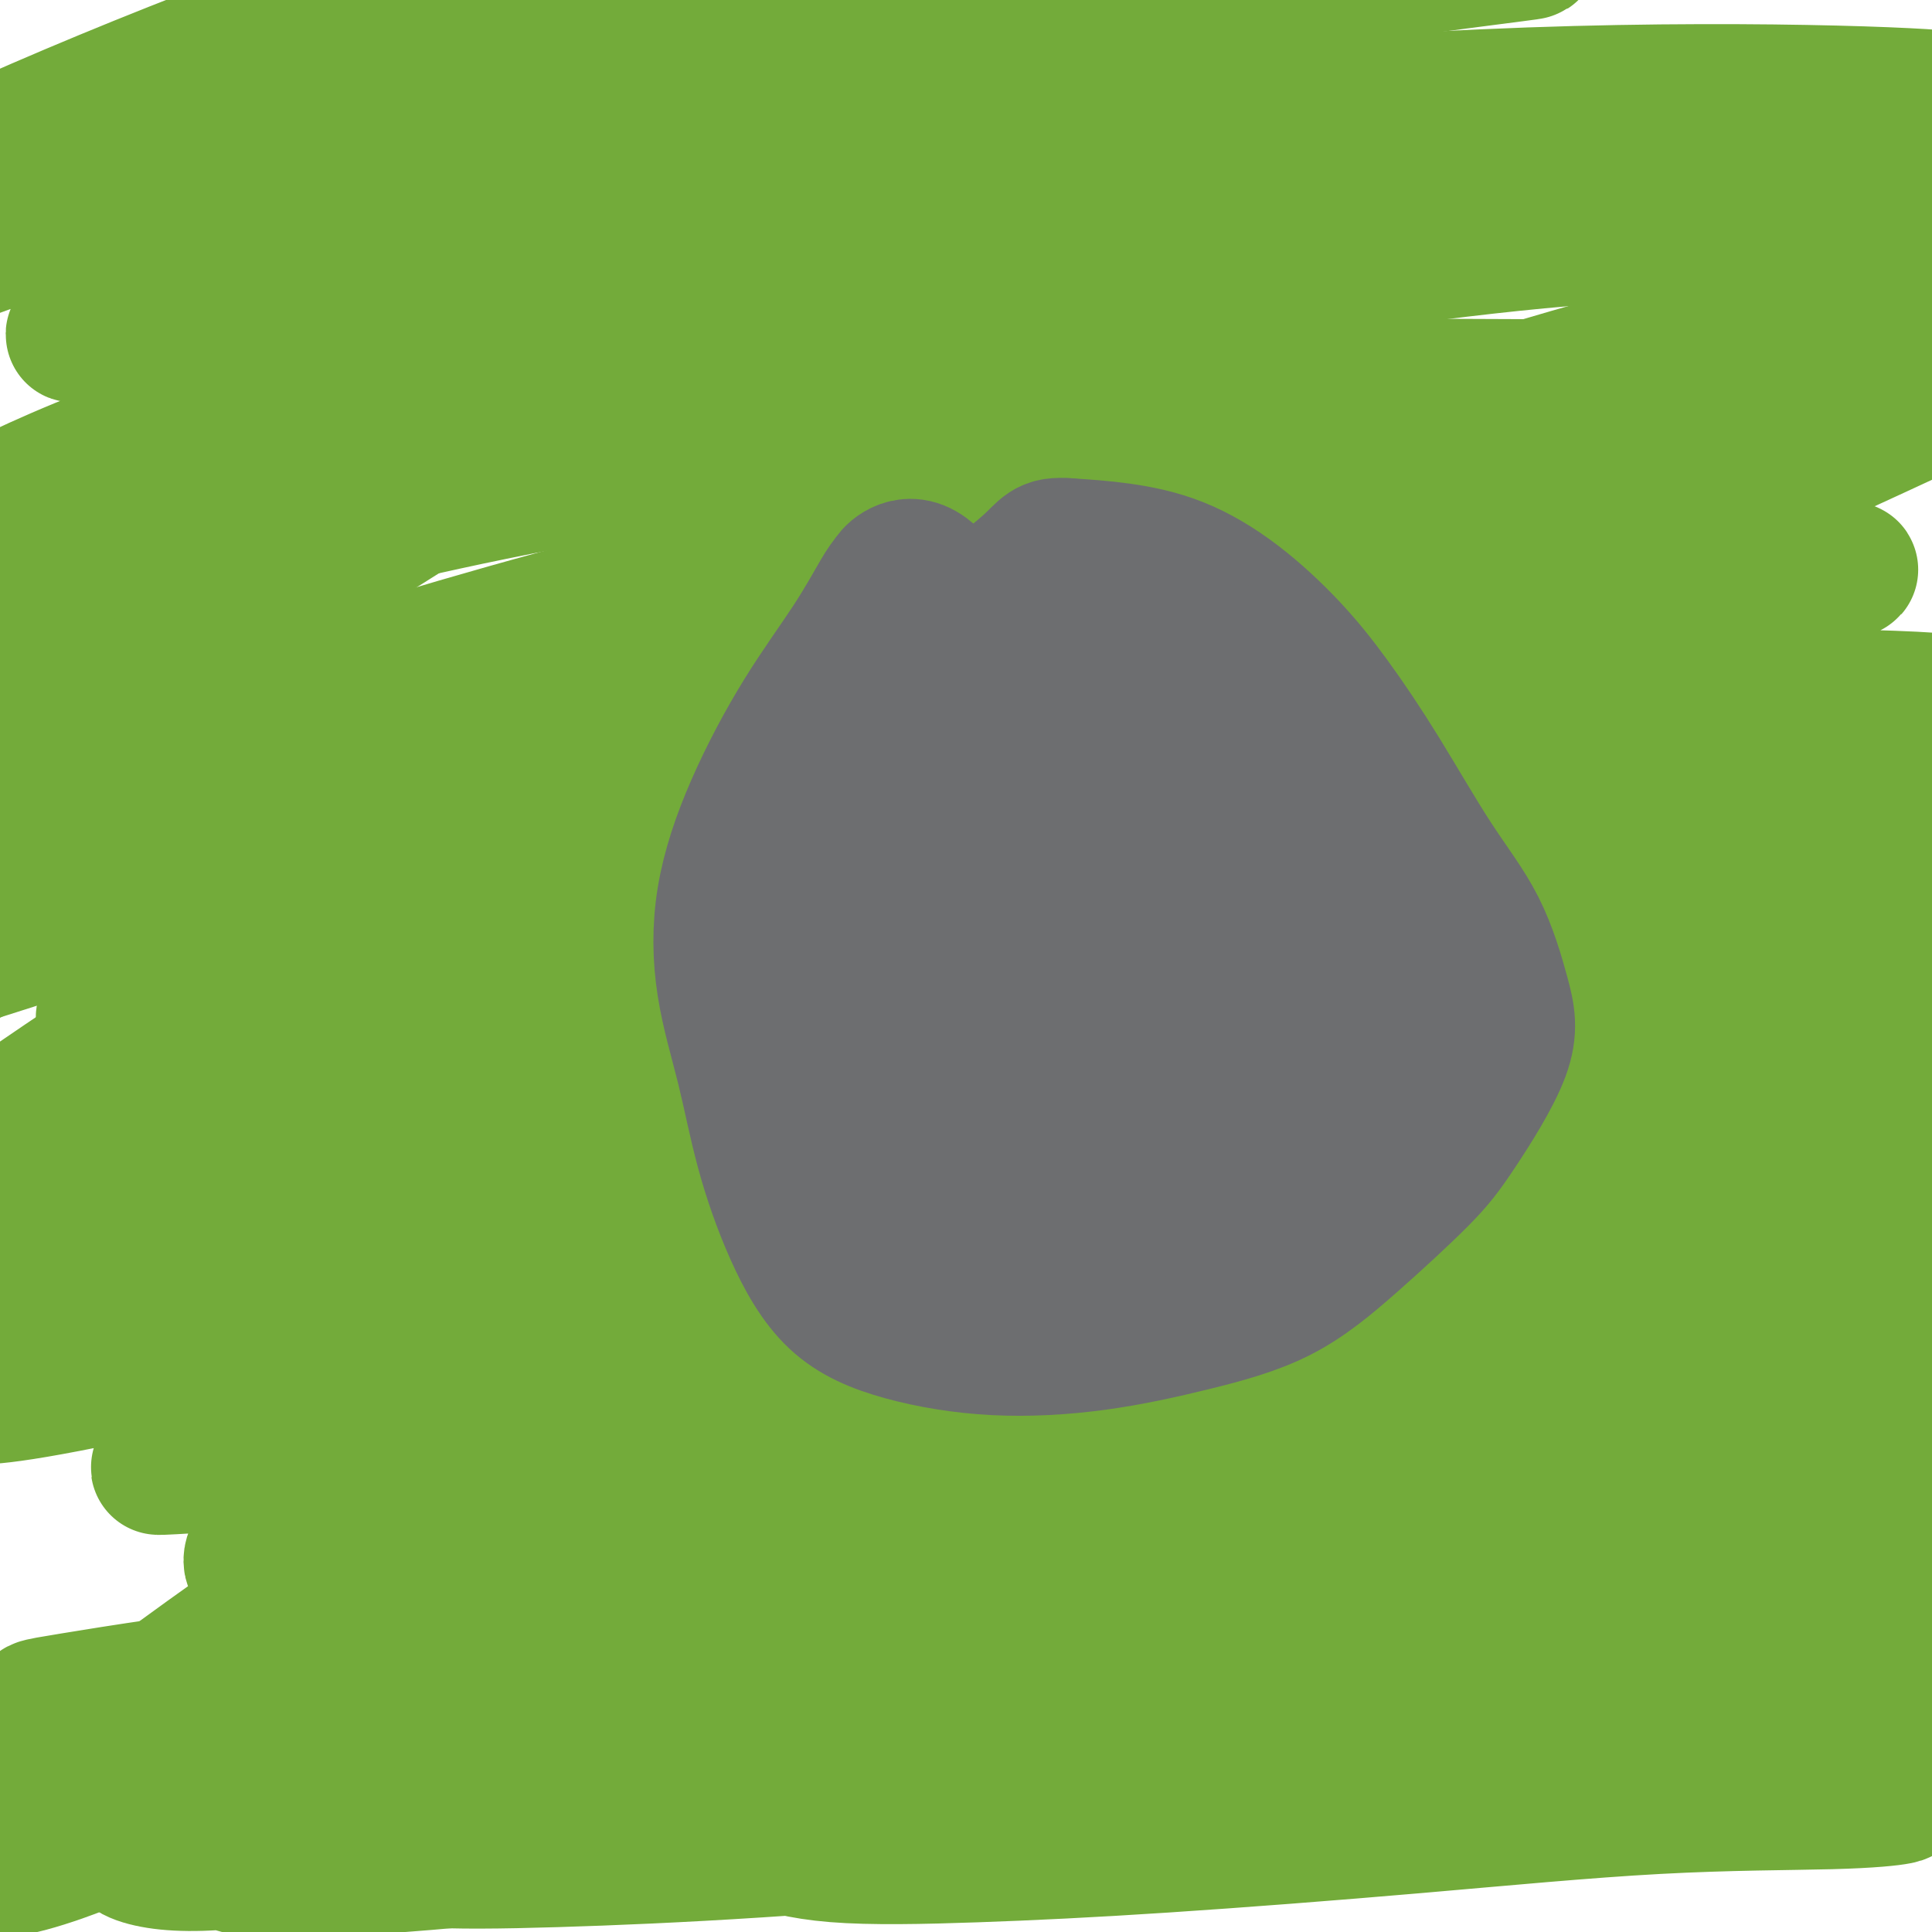
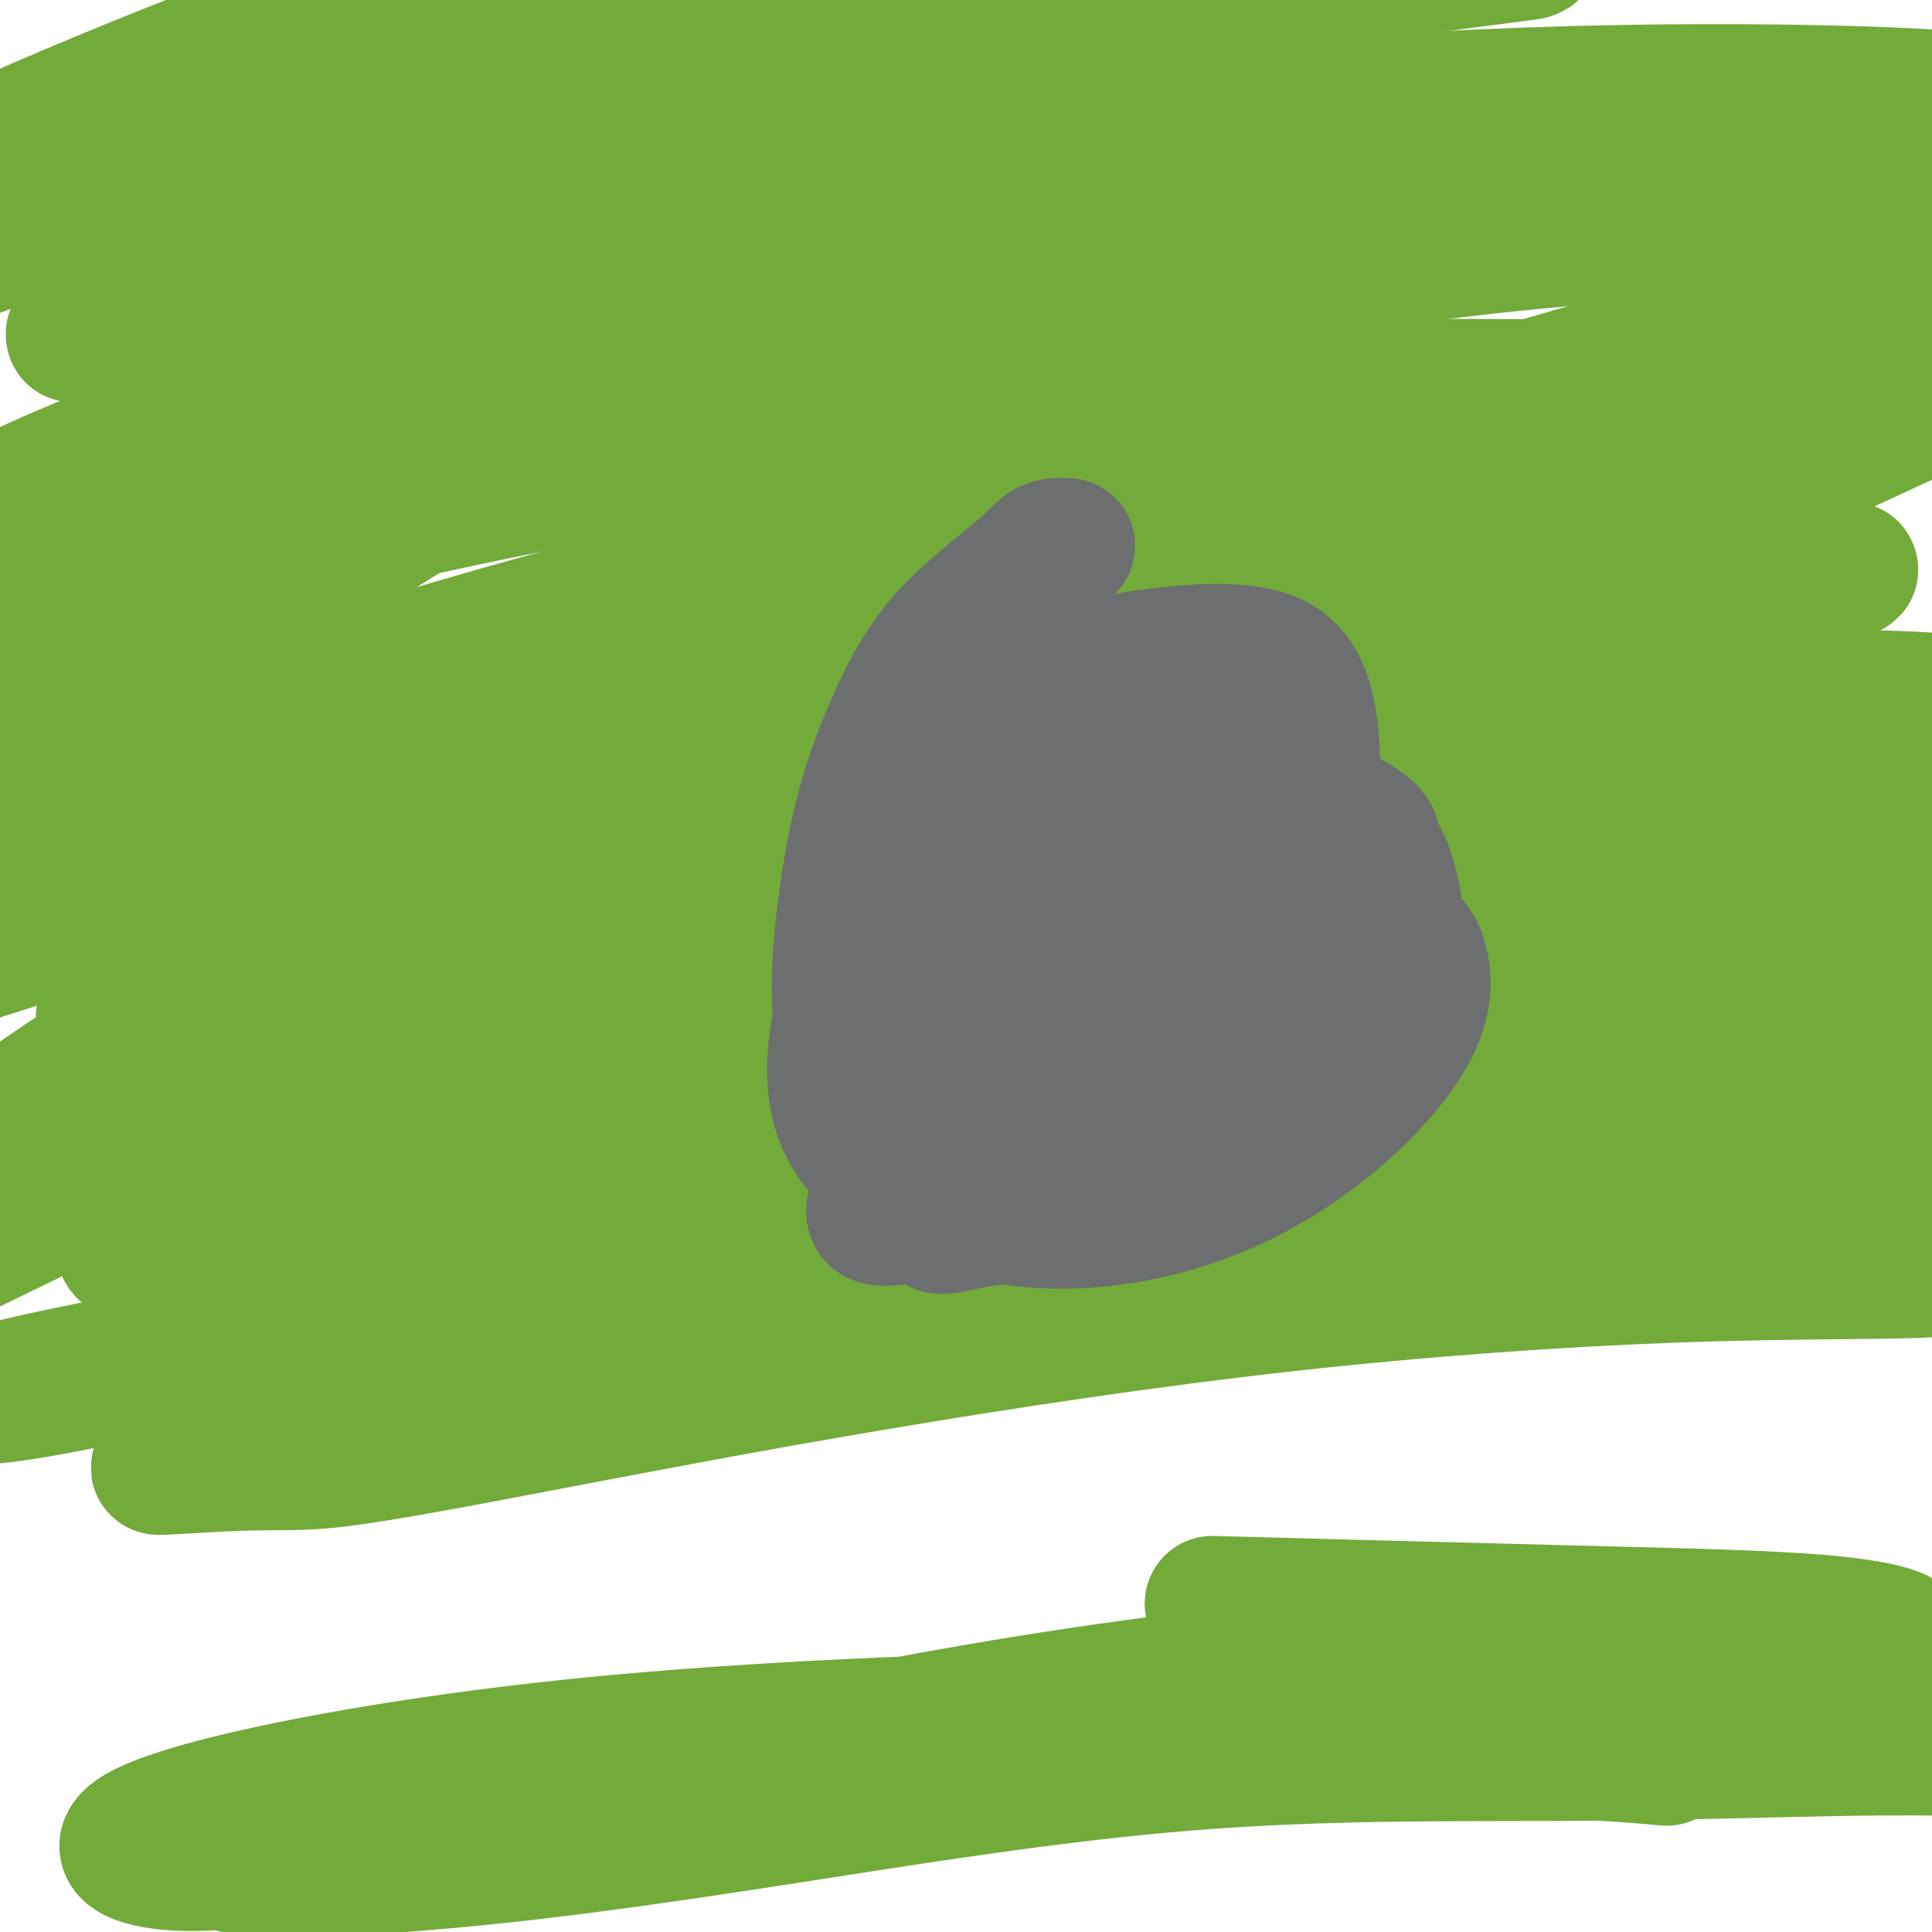
<svg xmlns="http://www.w3.org/2000/svg" viewBox="0 0 400 400" version="1.1">
  <g fill="none" stroke="#73AB3A" stroke-width="28" stroke-linecap="round" stroke-linejoin="round">
-     <path d="M301,353c-0.930,-1.392 -1.861,-2.785 -3,-4c-1.139,-1.215 -2.487,-2.254 -3,-3c-0.513,-0.746 -0.189,-1.199 0,-1c0.189,0.199 0.245,1.051 0,2c-0.245,0.949 -0.789,1.995 -1,3c-0.211,1.005 -0.087,1.968 0,3c0.087,1.032 0.137,2.132 0,3c-0.137,0.868 -0.461,1.504 0,2c0.461,0.496 1.707,0.851 3,1c1.293,0.149 2.631,0.093 5,0c2.369,-0.093 5.768,-0.221 8,0c2.232,0.221 3.299,0.792 4,1c0.701,0.208 1.038,0.053 1,0c-0.038,-0.053 -0.452,-0.003 -1,0c-0.548,0.003 -1.232,-0.040 -2,0c-0.768,0.040 -1.621,0.162 -3,0c-1.379,-0.162 -3.282,-0.610 -7,0c-3.718,0.610 -9.249,2.276 -16,4c-6.751,1.724 -14.722,3.505 -20,5c-5.278,1.495 -7.863,2.705 -9,3c-1.137,0.295 -0.827,-0.325 0,-1c0.827,-0.675 2.170,-1.406 4,-2c1.830,-0.594 4.146,-1.051 8,-2c3.854,-0.949 9.246,-2.391 15,-3c5.754,-0.609 11.870,-0.384 19,-1c7.130,-0.616 15.275,-2.072 23,-3c7.725,-0.928 15.031,-1.328 21,-2c5.969,-0.672 10.602,-1.617 13,-2c2.398,-0.383 2.560,-0.206 1,0c-1.560,0.206 -4.843,0.440 -11,1c-6.157,0.560 -15.188,1.446 -26,2c-10.812,0.554 -23.406,0.777 -36,1" />
-     <path d="M288,360c-19.087,1.267 -30.803,2.435 -44,4c-13.197,1.565 -27.873,3.526 -40,5c-12.127,1.474 -21.705,2.459 -29,4c-7.295,1.541 -12.306,3.638 -15,5c-2.694,1.362 -3.071,1.990 -1,3c2.071,1.010 6.589,2.404 14,3c7.411,0.596 17.716,0.395 29,0c11.284,-0.395 23.547,-0.985 39,-2c15.453,-1.015 34.095,-2.456 52,-4c17.905,-1.544 35.074,-3.191 50,-4c14.926,-0.809 27.611,-0.779 36,-1c8.389,-0.221 12.482,-0.693 14,-1c1.518,-0.307 0.459,-0.448 -3,-1c-3.459,-0.552 -9.320,-1.514 -19,-2c-9.680,-0.486 -23.179,-0.495 -38,-1c-14.821,-0.505 -30.965,-1.505 -51,-2c-20.035,-0.495 -43.963,-0.485 -66,0c-22.037,0.485 -42.183,1.444 -61,3c-18.817,1.556 -36.303,3.711 -49,6c-12.697,2.289 -20.604,4.714 -25,6c-4.396,1.286 -5.281,1.433 -4,2c1.281,0.567 4.730,1.554 11,2c6.270,0.446 15.362,0.350 27,0c11.638,-0.350 25.821,-0.954 42,-2c16.179,-1.046 34.355,-2.534 55,-4c20.645,-1.466 43.761,-2.909 65,-4c21.239,-1.091 40.603,-1.831 56,-2c15.397,-0.169 26.828,0.233 35,0c8.172,-0.233 13.085,-1.101 15,-2c1.915,-0.899 0.833,-1.828 -6,-3c-6.833,-1.172 -19.416,-2.586 -32,-4" />
    <path d="M345,364c-15.181,-1.540 -34.135,-1.891 -56,-2c-21.865,-0.109 -46.643,0.023 -73,1c-26.357,0.977 -54.295,2.799 -79,5c-24.705,2.201 -46.178,4.780 -61,7c-14.822,2.220 -22.991,4.082 -27,6c-4.009,1.918 -3.856,3.893 -1,5c2.856,1.107 8.417,1.345 18,1c9.583,-0.345 23.190,-1.273 39,-3c15.810,-1.727 33.824,-4.253 58,-8c24.176,-3.747 54.513,-8.716 83,-11c28.487,-2.284 55.123,-1.884 78,-2c22.877,-0.116 41.996,-0.749 56,-1c14.004,-0.251 22.895,-0.119 27,0c4.105,0.119 3.425,0.225 -3,0c-6.425,-0.225 -18.595,-0.780 -36,-2c-17.405,-1.220 -40.044,-3.104 -66,-4c-25.956,-0.896 -55.229,-0.804 -86,0c-30.771,0.804 -63.041,2.322 -91,5c-27.959,2.678 -51.606,6.518 -68,10c-16.394,3.482 -25.533,6.607 -29,9c-3.467,2.393 -1.260,4.055 3,5c4.260,0.945 10.573,1.173 20,0c9.427,-1.173 21.969,-3.745 37,-7c15.031,-3.255 32.551,-7.191 55,-12c22.449,-4.809 49.825,-10.489 80,-15c30.175,-4.511 63.148,-7.852 90,-9c26.852,-1.148 47.582,-0.103 61,0c13.418,0.103 19.524,-0.735 20,-2c0.476,-1.265 -4.680,-2.956 -16,-4c-11.320,-1.044 -28.806,-1.441 -51,-2c-22.194,-0.559 -49.097,-1.279 -76,-2" />
-     <path d="M251,332c-36.781,0.136 -65.232,2.475 -96,5c-30.768,2.525 -63.853,5.235 -89,8c-25.147,2.765 -42.357,5.585 -51,7c-8.643,1.415 -8.720,1.426 -4,2c4.720,0.574 14.238,1.710 27,1c12.762,-0.710 28.768,-3.266 46,-6c17.232,-2.734 35.691,-5.644 57,-9c21.309,-3.356 45.468,-7.156 73,-11c27.532,-3.844 58.437,-7.730 88,-10c29.563,-2.270 57.784,-2.923 76,-3c18.216,-0.077 26.428,0.421 28,0c1.572,-0.421 -3.494,-1.762 -16,-3c-12.506,-1.238 -32.451,-2.375 -56,-3c-23.549,-0.625 -50.703,-0.738 -79,0c-28.297,0.738 -57.737,2.329 -85,4c-27.263,1.671 -52.349,3.423 -70,5c-17.651,1.577 -27.865,2.978 -32,4c-4.135,1.022 -2.190,1.665 3,2c5.190,0.335 13.623,0.360 26,-1c12.377,-1.360 28.696,-4.107 46,-7c17.304,-2.893 35.592,-5.933 62,-10c26.408,-4.067 60.936,-9.161 91,-12c30.064,-2.839 55.666,-3.421 75,-4c19.334,-0.579 32.401,-1.154 39,-2c6.599,-0.846 6.729,-1.964 2,-3c-4.729,-1.036 -14.317,-1.990 -31,-3c-16.683,-1.010 -40.459,-2.074 -66,-2c-25.541,0.074 -52.846,1.288 -81,3c-28.154,1.712 -57.157,3.922 -83,6c-25.843,2.078 -48.527,4.022 -65,6c-16.473,1.978 -26.737,3.989 -37,6" />
    <path d="M49,302c-29.721,2.982 -11.523,1.436 -1,1c10.523,-0.436 13.370,0.236 23,-1c9.630,-1.236 26.043,-4.382 45,-8c18.957,-3.618 40.458,-7.708 66,-12c25.542,-4.292 55.127,-8.787 84,-12c28.873,-3.213 57.035,-5.146 80,-6c22.965,-0.854 40.732,-0.631 51,-1c10.268,-0.369 13.036,-1.331 10,-2c-3.036,-0.669 -11.878,-1.043 -27,-2c-15.122,-0.957 -36.525,-2.495 -62,-3c-25.475,-0.505 -55.021,0.024 -87,2c-31.979,1.976 -66.392,5.398 -98,9c-31.608,3.602 -60.411,7.384 -83,11c-22.589,3.616 -38.965,7.068 -47,9c-8.035,1.932 -7.730,2.346 -4,2c3.730,-0.346 10.886,-1.452 23,-4c12.114,-2.548 29.185,-6.537 48,-11c18.815,-4.463 39.374,-9.401 67,-16c27.626,-6.599 62.320,-14.861 97,-20c34.680,-5.139 69.347,-7.156 98,-8c28.653,-0.844 51.291,-0.517 66,0c14.709,0.517 21.487,1.223 22,1c0.513,-0.223 -5.239,-1.375 -18,-2c-12.761,-0.625 -32.531,-0.723 -56,-1c-23.469,-0.277 -50.638,-0.734 -80,0c-29.362,0.734 -60.916,2.659 -92,6c-31.084,3.341 -61.699,8.100 -86,12c-24.301,3.900 -42.287,6.942 -52,9c-9.713,2.058 -11.154,3.131 -10,4c1.154,0.869 4.901,1.534 14,0c9.099,-1.534 23.549,-5.267 38,-9" />
    <path d="M78,250c19.834,-4.648 43.419,-11.770 61,-17c17.581,-5.230 29.160,-8.570 61,-14c31.840,-5.430 83.943,-12.951 120,-16c36.057,-3.049 56.067,-1.627 70,-1c13.933,0.627 21.788,0.458 24,0c2.212,-0.458 -1.221,-1.203 -12,-2c-10.779,-0.797 -28.906,-1.644 -51,-2c-22.094,-0.356 -48.155,-0.222 -77,1c-28.845,1.222 -60.474,3.530 -93,7c-32.526,3.470 -65.949,8.102 -95,13c-29.051,4.898 -53.730,10.062 -69,14c-15.270,3.938 -21.131,6.649 -22,8c-0.869,1.351 3.255,1.341 13,-1c9.745,-2.341 25.110,-7.013 44,-13c18.890,-5.987 41.303,-13.289 68,-21c26.697,-7.711 57.676,-15.831 89,-22c31.324,-6.169 62.991,-10.387 91,-13c28.009,-2.613 52.360,-3.620 70,-4c17.640,-0.380 28.570,-0.134 32,0c3.430,0.134 -0.640,0.157 -11,0c-10.360,-0.157 -27.011,-0.493 -49,0c-21.989,0.493 -49.317,1.814 -79,4c-29.683,2.186 -61.723,5.238 -92,9c-30.277,3.762 -58.792,8.235 -83,13c-24.208,4.765 -44.110,9.823 -55,13c-10.890,3.177 -12.769,4.473 -11,5c1.769,0.527 7.187,0.285 19,-2c11.813,-2.285 30.022,-6.612 51,-12c20.978,-5.388 44.725,-11.835 74,-19c29.275,-7.165 64.079,-15.047 96,-20c31.921,-4.953 60.961,-6.976 90,-9" />
    <path d="M352,149c25.141,-1.741 42.994,-1.594 51,-2c8.006,-0.406 6.165,-1.365 -3,-2c-9.165,-0.635 -25.655,-0.946 -47,-1c-21.345,-0.054 -47.546,0.149 -77,2c-29.454,1.851 -62.160,5.348 -94,9c-31.840,3.652 -62.813,7.457 -92,13c-29.187,5.543 -56.588,12.822 -77,19c-20.412,6.178 -33.835,11.253 -40,14c-6.165,2.747 -5.072,3.164 1,2c6.072,-1.164 17.125,-3.908 35,-10c17.875,-6.092 42.573,-15.530 71,-25c28.427,-9.470 60.583,-18.971 95,-27c34.417,-8.029 71.096,-14.587 103,-18c31.904,-3.413 59.033,-3.682 77,-4c17.967,-0.318 26.773,-0.684 28,-1c1.227,-0.316 -5.126,-0.582 -19,-1c-13.874,-0.418 -35.271,-0.988 -59,-1c-23.729,-0.012 -49.791,0.535 -79,3c-29.209,2.465 -61.564,6.847 -92,12c-30.436,5.153 -58.954,11.076 -83,17c-24.046,5.924 -43.619,11.848 -56,16c-12.381,4.152 -17.570,6.531 -17,7c0.570,0.469 6.900,-0.973 19,-5c12.100,-4.027 29.969,-10.639 52,-18c22.031,-7.361 48.225,-15.472 77,-23c28.775,-7.528 60.131,-14.472 91,-20c30.869,-5.528 61.249,-9.639 87,-12c25.751,-2.361 46.871,-2.973 60,-4c13.129,-1.027 18.265,-2.469 17,-4c-1.265,-1.531 -8.933,-3.152 -24,-4c-15.067,-0.848 -37.534,-0.924 -60,-1" />
    <path d="M297,80c-23.588,0.695 -52.560,2.932 -83,6c-30.440,3.068 -62.350,6.968 -91,12c-28.650,5.032 -54.039,11.197 -75,17c-20.961,5.803 -37.494,11.246 -47,15c-9.506,3.754 -11.986,5.820 -10,5c1.986,-0.820 8.438,-4.526 22,-10c13.562,-5.474 34.233,-12.718 58,-21c23.767,-8.282 50.631,-17.604 79,-25c28.369,-7.396 58.245,-12.867 89,-18c30.755,-5.133 62.391,-9.927 90,-12c27.609,-2.073 51.193,-1.425 66,-1c14.807,0.425 20.838,0.628 19,0c-1.838,-0.628 -11.545,-2.089 -29,-3c-17.455,-0.911 -42.657,-1.274 -70,-1c-27.343,0.274 -56.825,1.186 -89,5c-32.175,3.814 -67.042,10.531 -98,17c-30.958,6.469 -58.007,12.690 -79,19c-20.993,6.310 -35.929,12.708 -45,17c-9.071,4.292 -12.278,6.477 -11,7c1.278,0.523 7.040,-0.618 20,-5c12.960,-4.382 33.117,-12.007 48,-18c14.883,-5.993 24.491,-10.356 36,-15c11.509,-4.644 24.918,-9.569 40,-14c15.082,-4.431 31.836,-8.367 47,-13c15.164,-4.633 28.739,-9.964 55,-14c26.261,-4.036 65.208,-6.776 95,-8c29.792,-1.224 50.429,-0.930 61,-1c10.571,-0.070 11.077,-0.503 3,-1c-8.077,-0.497 -24.736,-1.059 -46,-1c-21.264,0.059 -47.133,0.737 -77,3c-29.867,2.263 -63.734,6.109 -87,9c-23.266,2.891 -35.933,4.826 -57,9c-21.067,4.174 -50.533,10.587 -80,17" />
    <path d="M51,57c-28.345,6.392 -30.707,9.373 -33,11c-2.293,1.627 -4.516,1.901 -1,0c3.516,-1.901 12.771,-5.976 28,-12c15.229,-6.024 36.434,-13.996 60,-22c23.566,-8.004 49.494,-16.039 75,-22c25.506,-5.961 50.589,-9.848 72,-13c21.411,-3.152 39.150,-5.569 50,-7c10.850,-1.431 14.811,-1.876 15,-2c0.189,-0.124 -3.395,0.075 -6,0c-2.605,-0.075 -4.233,-0.422 -16,0c-11.767,0.422 -33.674,1.614 -58,4c-24.326,2.386 -51.072,5.965 -82,12c-30.928,6.035 -66.039,14.526 -89,21c-22.961,6.474 -33.772,10.930 -50,17c-16.228,6.070 -37.872,13.752 -47,17c-9.128,3.248 -5.740,2.062 2,-1c7.740,-3.062 19.834,-8.000 29,-12c9.166,-4.000 15.405,-7.063 36,-15c20.595,-7.937 55.544,-20.747 84,-30c28.456,-9.253 50.417,-14.951 71,-19c20.583,-4.049 39.789,-6.451 51,-8c11.211,-1.549 14.429,-2.244 11,-2c-3.429,0.244 -13.503,1.427 -29,4c-15.497,2.573 -36.416,6.536 -62,12c-25.584,5.464 -55.832,12.430 -76,18c-20.168,5.570 -30.255,9.744 -40,13c-9.745,3.256 -19.146,5.594 -35,11c-15.854,5.406 -38.160,13.882 -50,18c-11.840,4.118 -13.214,3.880 -12,3c1.214,-0.880 5.016,-2.401 15,-7c9.984,-4.599 26.150,-12.277 44,-20c17.850,-7.723 37.386,-15.492 58,-23c20.614,-7.508 42.307,-14.754 64,-22" />
    <path d="M130,-19c29.430,-10.332 42.004,-13.664 52,-16c9.996,-2.336 17.413,-3.678 18,-4c0.587,-0.322 -5.655,0.374 -18,4c-12.345,3.626 -30.793,10.181 -51,17c-20.207,6.819 -42.173,13.902 -64,22c-21.827,8.098 -43.516,17.210 -61,25c-17.484,7.790 -30.764,14.256 -38,18c-7.236,3.744 -8.428,4.766 -5,4c3.428,-0.766 11.474,-3.319 23,-7c11.526,-3.681 26.530,-8.488 43,-13c16.470,-4.512 34.406,-8.728 54,-12c19.594,-3.272 40.845,-5.601 59,-6c18.155,-0.399 33.213,1.131 41,5c7.787,3.869 8.304,10.076 2,18c-6.304,7.924 -19.430,17.567 -38,30c-18.570,12.433 -42.583,27.658 -67,43c-24.417,15.342 -49.238,30.801 -71,46c-21.762,15.199 -40.466,30.139 -54,42c-13.534,11.861 -21.897,20.645 -24,25c-2.103,4.355 2.056,4.282 15,-1c12.944,-5.282 34.673,-15.773 50,-24c15.327,-8.227 24.251,-14.190 53,-25c28.749,-10.810 77.322,-26.468 111,-36c33.678,-9.532 52.462,-12.938 66,-15c13.538,-2.062 21.831,-2.780 26,-3c4.169,-0.220 4.214,0.058 -7,4c-11.214,3.942 -33.687,11.548 -56,20c-22.313,8.452 -44.465,17.750 -69,30c-24.535,12.250 -51.452,27.452 -76,43c-24.548,15.548 -46.728,31.442 -62,44c-15.272,12.558 -23.636,21.779 -32,31" />
-     <path d="M-50,290c-4.988,6.664 -1.457,7.823 7,5c8.457,-2.823 21.841,-9.627 39,-18c17.159,-8.373 38.093,-18.313 62,-28c23.907,-9.687 50.787,-19.119 75,-25c24.213,-5.881 45.760,-8.211 59,-8c13.240,0.211 18.174,2.964 17,8c-1.174,5.036 -8.457,12.357 -22,22c-13.543,9.643 -33.345,21.608 -54,35c-20.655,13.392 -42.162,28.211 -62,42c-19.838,13.789 -38.008,26.549 -51,37c-12.992,10.451 -20.807,18.593 -23,23c-2.193,4.407 1.236,5.078 9,3c7.764,-2.078 19.863,-6.904 38,-16c18.137,-9.096 42.312,-22.460 59,-31c16.688,-8.540 25.891,-12.256 52,-24c26.109,-11.744 69.126,-31.518 100,-43c30.874,-11.482 49.605,-14.673 62,-17c12.395,-2.327 18.453,-3.791 18,-4c-0.453,-0.209 -7.416,0.838 -21,4c-13.584,3.162 -33.788,8.439 -55,14c-21.212,5.561 -43.433,11.408 -67,18c-23.567,6.592 -48.481,13.931 -69,20c-20.519,6.069 -36.642,10.868 -48,14c-11.358,3.132 -17.950,4.597 -21,4c-3.050,-0.597 -2.558,-3.257 1,-7c3.558,-3.743 10.182,-8.571 19,-16c8.818,-7.429 19.830,-17.460 34,-29c14.170,-11.540 31.499,-24.588 52,-38c20.501,-13.412 44.173,-27.188 66,-38c21.827,-10.812 41.808,-18.661 52,-24c10.192,-5.339 10.596,-8.170 11,-11" />
    <path d="M289,162c-5.419,-1.355 -24.466,0.757 -38,3c-13.534,2.243 -21.554,4.617 -49,13c-27.446,8.383 -74.317,22.774 -112,37c-37.683,14.226 -66.177,28.285 -84,37c-17.823,8.715 -24.975,12.084 -33,16c-8.025,3.916 -16.925,8.379 -25,12c-8.075,3.621 -15.327,6.402 -16,5c-0.673,-1.402 5.234,-6.985 17,-16c11.766,-9.015 29.391,-21.462 49,-35c19.609,-13.538 41.201,-28.166 68,-44c26.799,-15.834 58.806,-32.873 91,-48c32.194,-15.127 64.577,-28.342 96,-40c31.423,-11.658 61.887,-21.760 86,-28c24.113,-6.240 41.874,-8.618 49,-10c7.126,-1.382 3.618,-1.769 -6,0c-9.618,1.769 -25.344,5.694 -44,12c-18.656,6.306 -40.240,14.994 -62,24c-21.760,9.006 -43.696,18.330 -62,27c-18.304,8.670 -32.975,16.686 -42,22c-9.025,5.314 -12.404,7.926 -12,9c0.404,1.074 4.592,0.610 14,-3c9.408,-3.610 24.038,-10.368 42,-19c17.962,-8.632 39.257,-19.140 62,-29c22.743,-9.860 46.936,-19.071 69,-26c22.064,-6.929 42.001,-11.574 57,-14c14.999,-2.426 25.059,-2.632 29,-2c3.941,0.632 1.762,2.104 -6,6c-7.762,3.896 -21.109,10.217 -38,18c-16.891,7.783 -37.327,17.027 -58,28c-20.673,10.973 -41.582,23.673 -53,31c-11.418,7.327 -13.343,9.280 -16,12c-2.657,2.720 -6.045,6.206 -7,9c-0.955,2.794 0.522,4.897 2,7" />
    <path d="M257,176c6.994,1.459 23.479,1.607 39,1c15.521,-0.607 30.077,-1.967 46,-3c15.923,-1.033 33.213,-1.738 46,-1c12.787,0.738 21.071,2.921 26,5c4.929,2.079 6.502,4.056 3,8c-3.502,3.944 -12.079,9.856 -19,14c-6.921,4.144 -12.186,6.520 -25,13c-12.814,6.480 -33.178,17.065 -44,24c-10.822,6.935 -12.101,10.221 -11,12c1.101,1.779 4.581,2.051 13,0c8.419,-2.051 21.775,-6.426 36,-11c14.225,-4.574 29.318,-9.346 42,-13c12.682,-3.654 22.952,-6.190 28,-8c5.048,-1.810 4.875,-2.894 3,-2c-1.875,0.894 -5.451,3.765 -13,8c-7.549,4.235 -19.071,9.832 -27,14c-7.929,4.168 -12.265,6.905 -14,8c-1.735,1.095 -0.867,0.547 0,0" />
  </g>
  <g fill="none" stroke="#6D6E70" stroke-width="28" stroke-linecap="round" stroke-linejoin="round">
-     <path d="M199,127c-0.303,-0.602 -0.607,-1.205 -2,-3c-1.393,-1.795 -3.877,-4.784 -6,-6c-2.123,-1.216 -3.887,-0.660 -5,0c-1.113,0.660 -1.577,1.423 -2,2c-0.423,0.577 -0.807,0.967 -2,3c-1.193,2.033 -3.195,5.708 -6,10c-2.805,4.292 -6.414,9.200 -10,15c-3.586,5.800 -7.150,12.493 -10,19c-2.850,6.507 -4.986,12.827 -6,19c-1.014,6.173 -0.907,12.197 0,18c0.907,5.803 2.613,11.385 4,17c1.387,5.615 2.454,11.264 4,17c1.546,5.736 3.573,11.561 6,17c2.427,5.439 5.256,10.494 9,14c3.744,3.506 8.403,5.465 14,7c5.597,1.535 12.131,2.648 19,3c6.869,0.352 14.072,-0.056 21,-1c6.928,-0.944 13.579,-2.423 20,-4c6.421,-1.577 12.611,-3.251 18,-6c5.389,-2.749 9.975,-6.573 15,-11c5.025,-4.427 10.487,-9.456 14,-13c3.513,-3.544 5.078,-5.603 8,-10c2.922,-4.397 7.202,-11.131 9,-16c1.798,-4.869 1.113,-7.873 0,-12c-1.113,-4.127 -2.656,-9.376 -5,-14c-2.344,-4.624 -5.490,-8.622 -9,-14c-3.510,-5.378 -7.385,-12.137 -11,-18c-3.615,-5.863 -6.969,-10.832 -10,-15c-3.031,-4.168 -5.738,-7.537 -9,-11c-3.262,-3.463 -7.081,-7.021 -11,-10c-3.919,-2.979 -7.940,-5.379 -12,-7c-4.060,-1.621 -8.160,-2.463 -12,-3c-3.840,-0.537 -7.420,-0.768 -11,-1" />
    <path d="M221,113c-4.552,-0.350 -4.430,0.775 -8,4c-3.570,3.225 -10.830,8.548 -16,14c-5.170,5.452 -8.249,11.031 -11,17c-2.751,5.969 -5.174,12.326 -7,19c-1.826,6.674 -3.056,13.664 -4,21c-0.944,7.336 -1.601,15.018 -1,22c0.601,6.982 2.461,13.265 5,18c2.539,4.735 5.759,7.920 10,10c4.241,2.080 9.504,3.053 15,3c5.496,-0.053 11.224,-1.131 17,-4c5.776,-2.869 11.600,-7.528 17,-13c5.400,-5.472 10.377,-11.757 15,-18c4.623,-6.243 8.893,-12.444 12,-19c3.107,-6.556 5.050,-13.466 6,-20c0.950,-6.534 0.906,-12.692 0,-18c-0.906,-5.308 -2.676,-9.767 -7,-12c-4.324,-2.233 -11.204,-2.241 -16,-2c-4.796,0.241 -7.508,0.730 -10,1c-2.492,0.270 -4.763,0.320 -10,4c-5.237,3.680 -13.439,10.991 -21,18c-7.561,7.009 -14.482,13.715 -20,22c-5.518,8.285 -9.634,18.148 -12,27c-2.366,8.852 -2.983,16.692 -1,23c1.983,6.308 6.565,11.085 12,14c5.435,2.915 11.724,3.967 20,4c8.276,0.033 18.539,-0.954 25,-2c6.461,-1.046 9.121,-2.151 17,-7c7.879,-4.849 20.976,-13.442 29,-20c8.024,-6.558 10.976,-11.080 12,-17c1.024,-5.920 0.120,-13.236 -1,-18c-1.120,-4.764 -2.455,-6.975 -4,-9c-1.545,-2.025 -3.298,-3.864 -7,-7c-3.702,-3.136 -9.351,-7.568 -15,-12" />
    <path d="M262,156c-5.498,-3.721 -8.244,-3.525 -12,-3c-3.756,0.525 -8.524,1.377 -14,5c-5.476,3.623 -11.661,10.017 -18,18c-6.339,7.983 -12.832,17.555 -17,26c-4.168,8.445 -6.009,15.762 -6,21c0.009,5.238 1.869,8.397 5,10c3.131,1.603 7.532,1.649 13,1c5.468,-0.649 12.004,-1.994 18,-4c5.996,-2.006 11.453,-4.673 17,-9c5.547,-4.327 11.185,-10.314 15,-14c3.815,-3.686 5.809,-5.072 9,-10c3.191,-4.928 7.580,-13.399 10,-18c2.420,-4.601 2.873,-5.332 1,-7c-1.873,-1.668 -6.070,-4.273 -12,-5c-5.930,-0.727 -13.591,0.426 -22,3c-8.409,2.574 -17.566,6.570 -26,12c-8.434,5.430 -16.146,12.293 -22,20c-5.854,7.707 -9.849,16.257 -11,24c-1.151,7.743 0.542,14.677 4,19c3.458,4.323 8.682,6.034 15,7c6.318,0.966 13.730,1.187 22,0c8.270,-1.187 17.397,-3.782 26,-8c8.603,-4.218 16.680,-10.060 23,-16c6.320,-5.940 10.881,-11.978 13,-17c2.119,-5.022 1.795,-9.029 1,-12c-0.795,-2.971 -2.063,-4.906 -7,-6c-4.937,-1.094 -13.544,-1.346 -21,0c-7.456,1.346 -13.761,4.288 -21,9c-7.239,4.712 -15.410,11.192 -23,18c-7.590,6.808 -14.597,13.945 -19,19c-4.403,5.055 -6.201,8.027 -8,11" />
    <path d="M195,250c-3.588,5.390 0.941,3.865 5,3c4.059,-0.865 7.648,-1.069 13,-2c5.352,-0.931 12.468,-2.589 20,-6c7.532,-3.411 15.482,-8.576 22,-14c6.518,-5.424 11.606,-11.106 16,-16c4.394,-4.894 8.093,-9.000 9,-12c0.907,-3.000 -0.979,-4.895 -4,-6c-3.021,-1.105 -7.176,-1.421 -14,0c-6.824,1.421 -16.318,4.580 -23,7c-6.682,2.420 -10.551,4.102 -19,10c-8.449,5.898 -21.477,16.011 -29,23c-7.523,6.989 -9.540,10.855 -10,13c-0.460,2.145 0.638,2.569 5,2c4.362,-0.569 11.987,-2.132 21,-5c9.013,-2.868 19.413,-7.040 30,-12c10.587,-4.960 21.362,-10.707 28,-15c6.638,-4.293 9.138,-7.131 10,-10c0.862,-2.869 0.085,-5.770 -2,-8c-2.085,-2.230 -5.477,-3.787 -10,-5c-4.523,-1.213 -10.177,-2.080 -17,-1c-6.823,1.080 -14.816,4.106 -24,8c-9.184,3.894 -19.559,8.657 -27,13c-7.441,4.343 -11.950,8.268 -14,10c-2.050,1.732 -1.643,1.271 1,0c2.643,-1.271 7.520,-3.353 13,-6c5.480,-2.647 11.563,-5.858 18,-9c6.437,-3.142 13.228,-6.215 18,-8c4.772,-1.785 7.527,-2.283 9,-1c1.473,1.283 1.666,4.345 2,6c0.334,1.655 0.810,1.901 1,2c0.190,0.099 0.095,0.049 0,0" />
  </g>
</svg>